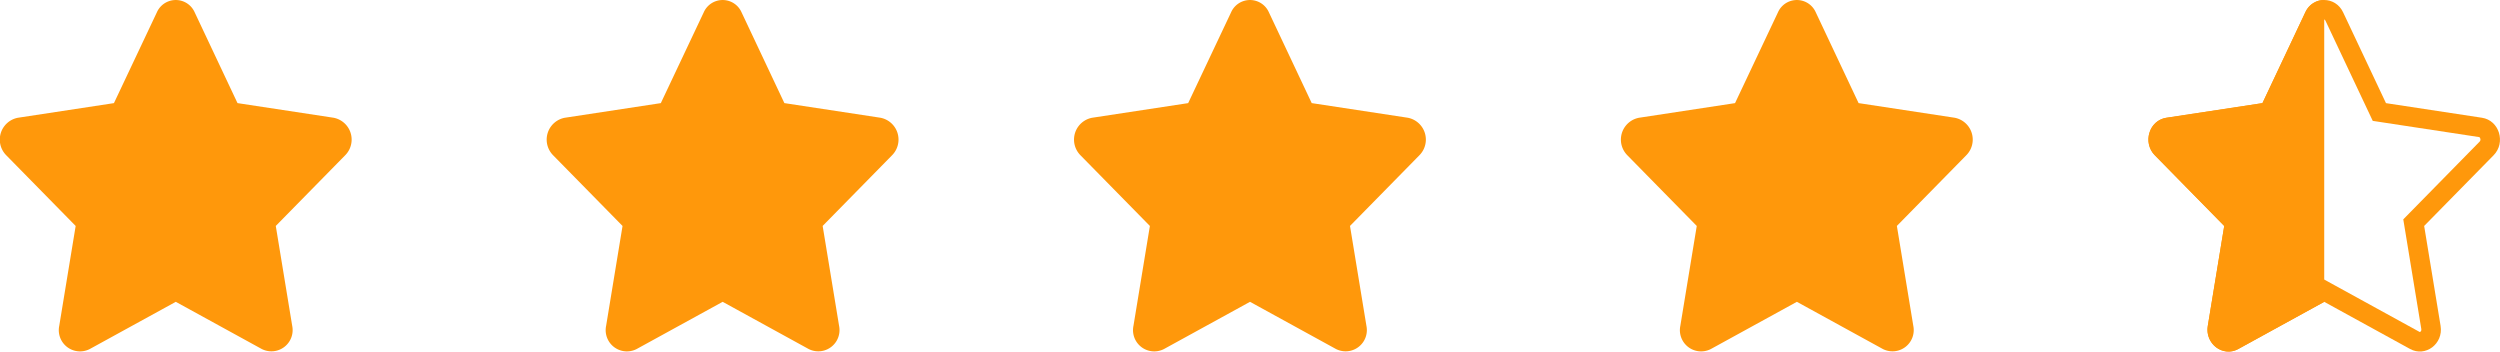
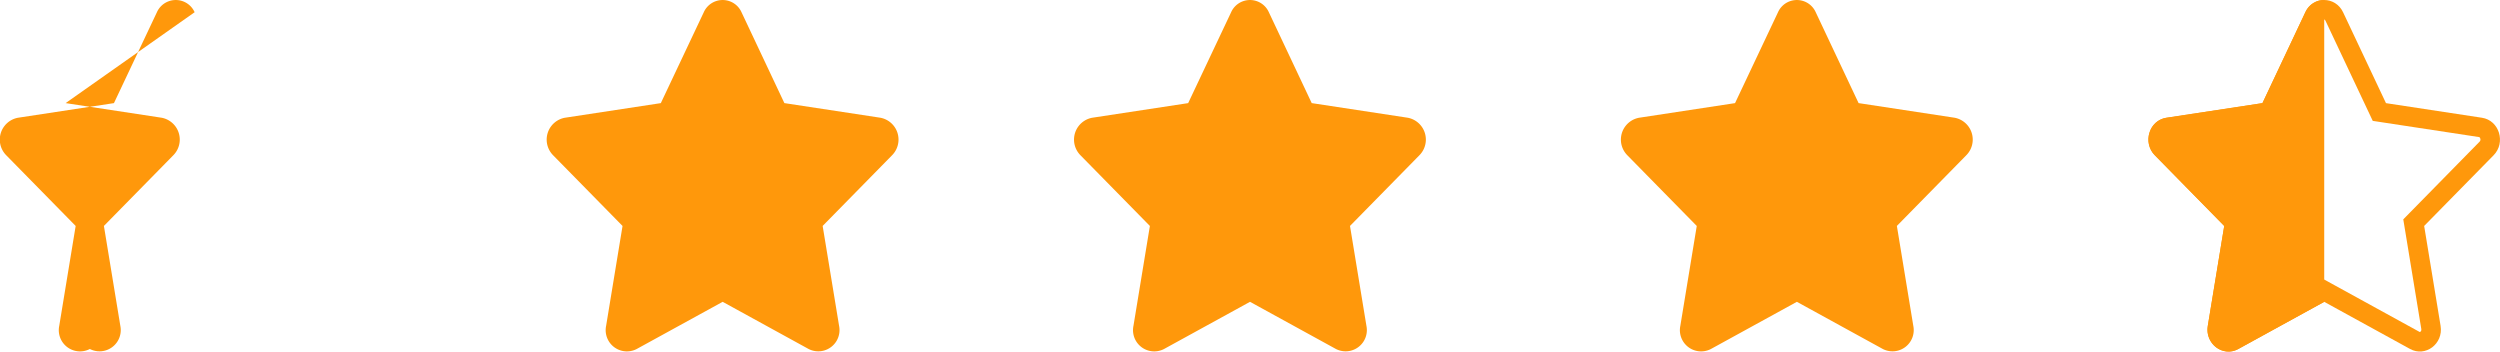
<svg xmlns="http://www.w3.org/2000/svg" id="Group_14561" data-name="Group 14561" width="128" height="18" viewBox="0 0 128 18">
  <g id="icon-fullstar">
-     <path id="FontAwsome_star_" data-name="FontAwsome (star)" d="M28.534.613l-2.2,4.654-4.916.749a1.139,1.139,0,0,0-.6,1.919l3.556,3.621-.841,5.115A1.087,1.087,0,0,0,25.1,17.855l4.4-2.415,4.4,2.415a1.087,1.087,0,0,0,1.561-1.185l-.841-5.115,3.556-3.621a1.139,1.139,0,0,0-.6-1.919l-4.916-.749L30.465.613a1.058,1.058,0,0,0-1.931,0Z" transform="translate(-20.5 0.013)" fill="#ff980b" />
+     <path id="FontAwsome_star_" data-name="FontAwsome (star)" d="M28.534.613l-2.2,4.654-4.916.749a1.139,1.139,0,0,0-.6,1.919l3.556,3.621-.841,5.115A1.087,1.087,0,0,0,25.1,17.855a1.087,1.087,0,0,0,1.561-1.185l-.841-5.115,3.556-3.621a1.139,1.139,0,0,0-.6-1.919l-4.916-.749L30.465.613a1.058,1.058,0,0,0-1.931,0Z" transform="translate(-20.5 0.013)" fill="#ff980b" />
  </g>
  <g id="icon-fullstar-2" data-name="icon-fullstar" transform="translate(28)">
    <path id="FontAwsome_star_2" data-name="FontAwsome (star)" d="M28.534.613l-2.2,4.654-4.916.749a1.139,1.139,0,0,0-.6,1.919l3.556,3.621-.841,5.115A1.087,1.087,0,0,0,25.1,17.855l4.4-2.415,4.4,2.415a1.087,1.087,0,0,0,1.561-1.185l-.841-5.115,3.556-3.621a1.139,1.139,0,0,0-.6-1.919l-4.916-.749L30.465.613a1.058,1.058,0,0,0-1.931,0Z" transform="translate(-20.5 0.013)" fill="#ff980b" />
  </g>
  <g id="icon-fullstar-3" data-name="icon-fullstar" transform="translate(55)">
    <path id="FontAwsome_star_3" data-name="FontAwsome (star)" d="M28.534.613l-2.2,4.654-4.916.749a1.139,1.139,0,0,0-.6,1.919l3.556,3.621-.841,5.115A1.087,1.087,0,0,0,25.1,17.855l4.4-2.415,4.4,2.415a1.087,1.087,0,0,0,1.561-1.185l-.841-5.115,3.556-3.621a1.139,1.139,0,0,0-.6-1.919l-4.916-.749L30.465.613a1.058,1.058,0,0,0-1.931,0Z" transform="translate(-20.5 0.013)" fill="#ff980b" />
  </g>
  <g id="icon-fullstar-4" data-name="icon-fullstar" transform="translate(83)">
    <path id="FontAwsome_star_4" data-name="FontAwsome (star)" d="M28.534.613l-2.2,4.654-4.916.749a1.139,1.139,0,0,0-.6,1.919l3.556,3.621-.841,5.115A1.087,1.087,0,0,0,25.1,17.855l4.4-2.415,4.4,2.415a1.087,1.087,0,0,0,1.561-1.185l-.841-5.115,3.556-3.621a1.139,1.139,0,0,0-.6-1.919l-4.916-.749L30.465.613a1.058,1.058,0,0,0-1.931,0Z" transform="translate(-20.5 0.013)" fill="#ff980b" />
  </g>
  <g id="Group_14555" data-name="Group 14555" transform="translate(110 0)">
    <path id="Subtraction_17" data-name="Subtraction 17" d="M4.1,18h0a1.068,1.068,0,0,1-.811-.385,1.133,1.133,0,0,1-.251-.932l.841-5.115L.326,7.948A1.15,1.15,0,0,1,.061,6.771a1.07,1.07,0,0,1,.86-.742L5.838,5.28,8.034.626A1.051,1.051,0,0,1,9,0L9,15.453,4.6,17.868A1.022,1.022,0,0,1,4.1,18Z" transform="translate(0)" fill="#ff980b" />
    <g id="icon-fullstar-5" data-name="icon-fullstar" transform="translate(0 0)">
      <g id="FontAwsome_star_5" data-name="FontAwsome (star)" transform="translate(-20.5 0.013)" fill="none">
-         <path d="M28.534.613l-2.2,4.654-4.916.749a1.139,1.139,0,0,0-.6,1.919l3.556,3.621-.841,5.115A1.087,1.087,0,0,0,25.1,17.855l4.4-2.415,4.4,2.415a1.087,1.087,0,0,0,1.561-1.185l-.841-5.115,3.556-3.621a1.139,1.139,0,0,0-.6-1.919l-4.916-.749L30.465.613a1.058,1.058,0,0,0-1.931,0Z" stroke="none" />
        <path d="M 29.497 -0.013 L 29.497 0.987 C 29.484 0.987 29.463 0.987 29.438 1.04 L 27.014 6.176 L 21.571 7.005 C 21.544 7.009 21.524 7.033 21.51 7.075 C 21.498 7.111 21.485 7.18 21.539 7.235 L 25.451 11.218 L 24.528 16.832 C 24.519 16.884 24.527 16.922 24.553 16.953 C 24.574 16.978 24.597 16.987 24.602 16.987 C 24.602 16.987 24.607 16.986 24.621 16.979 L 29.5 14.3 L 34.378 16.979 C 34.389 16.985 34.394 16.986 34.395 16.986 C 34.401 16.986 34.424 16.978 34.445 16.953 C 34.471 16.922 34.48 16.884 34.471 16.833 L 33.548 11.218 L 37.46 7.235 C 37.514 7.18 37.501 7.111 37.489 7.075 C 37.475 7.033 37.455 7.009 37.427 7.005 L 31.985 6.176 L 29.562 1.042 C 29.539 0.994 29.517 0.987 29.497 0.987 L 29.497 -0.013 M 29.497 -0.013 C 29.882 -0.013 30.268 0.197 30.465 0.613 L 32.662 5.268 L 37.578 6.016 C 38.459 6.15 38.812 7.285 38.173 7.936 L 34.617 11.556 L 35.458 16.671 C 35.609 17.595 34.677 18.284 33.897 17.855 L 29.5 15.441 L 25.102 17.855 C 24.322 18.288 23.39 17.595 23.541 16.671 L 24.382 11.556 L 20.826 7.936 C 20.187 7.285 20.54 6.15 21.421 6.016 L 26.337 5.268 L 28.534 0.613 C 28.732 0.195 29.114 -0.013 29.497 -0.013 Z" stroke="none" fill="#ff980b" />
      </g>
    </g>
  </g>
</svg>